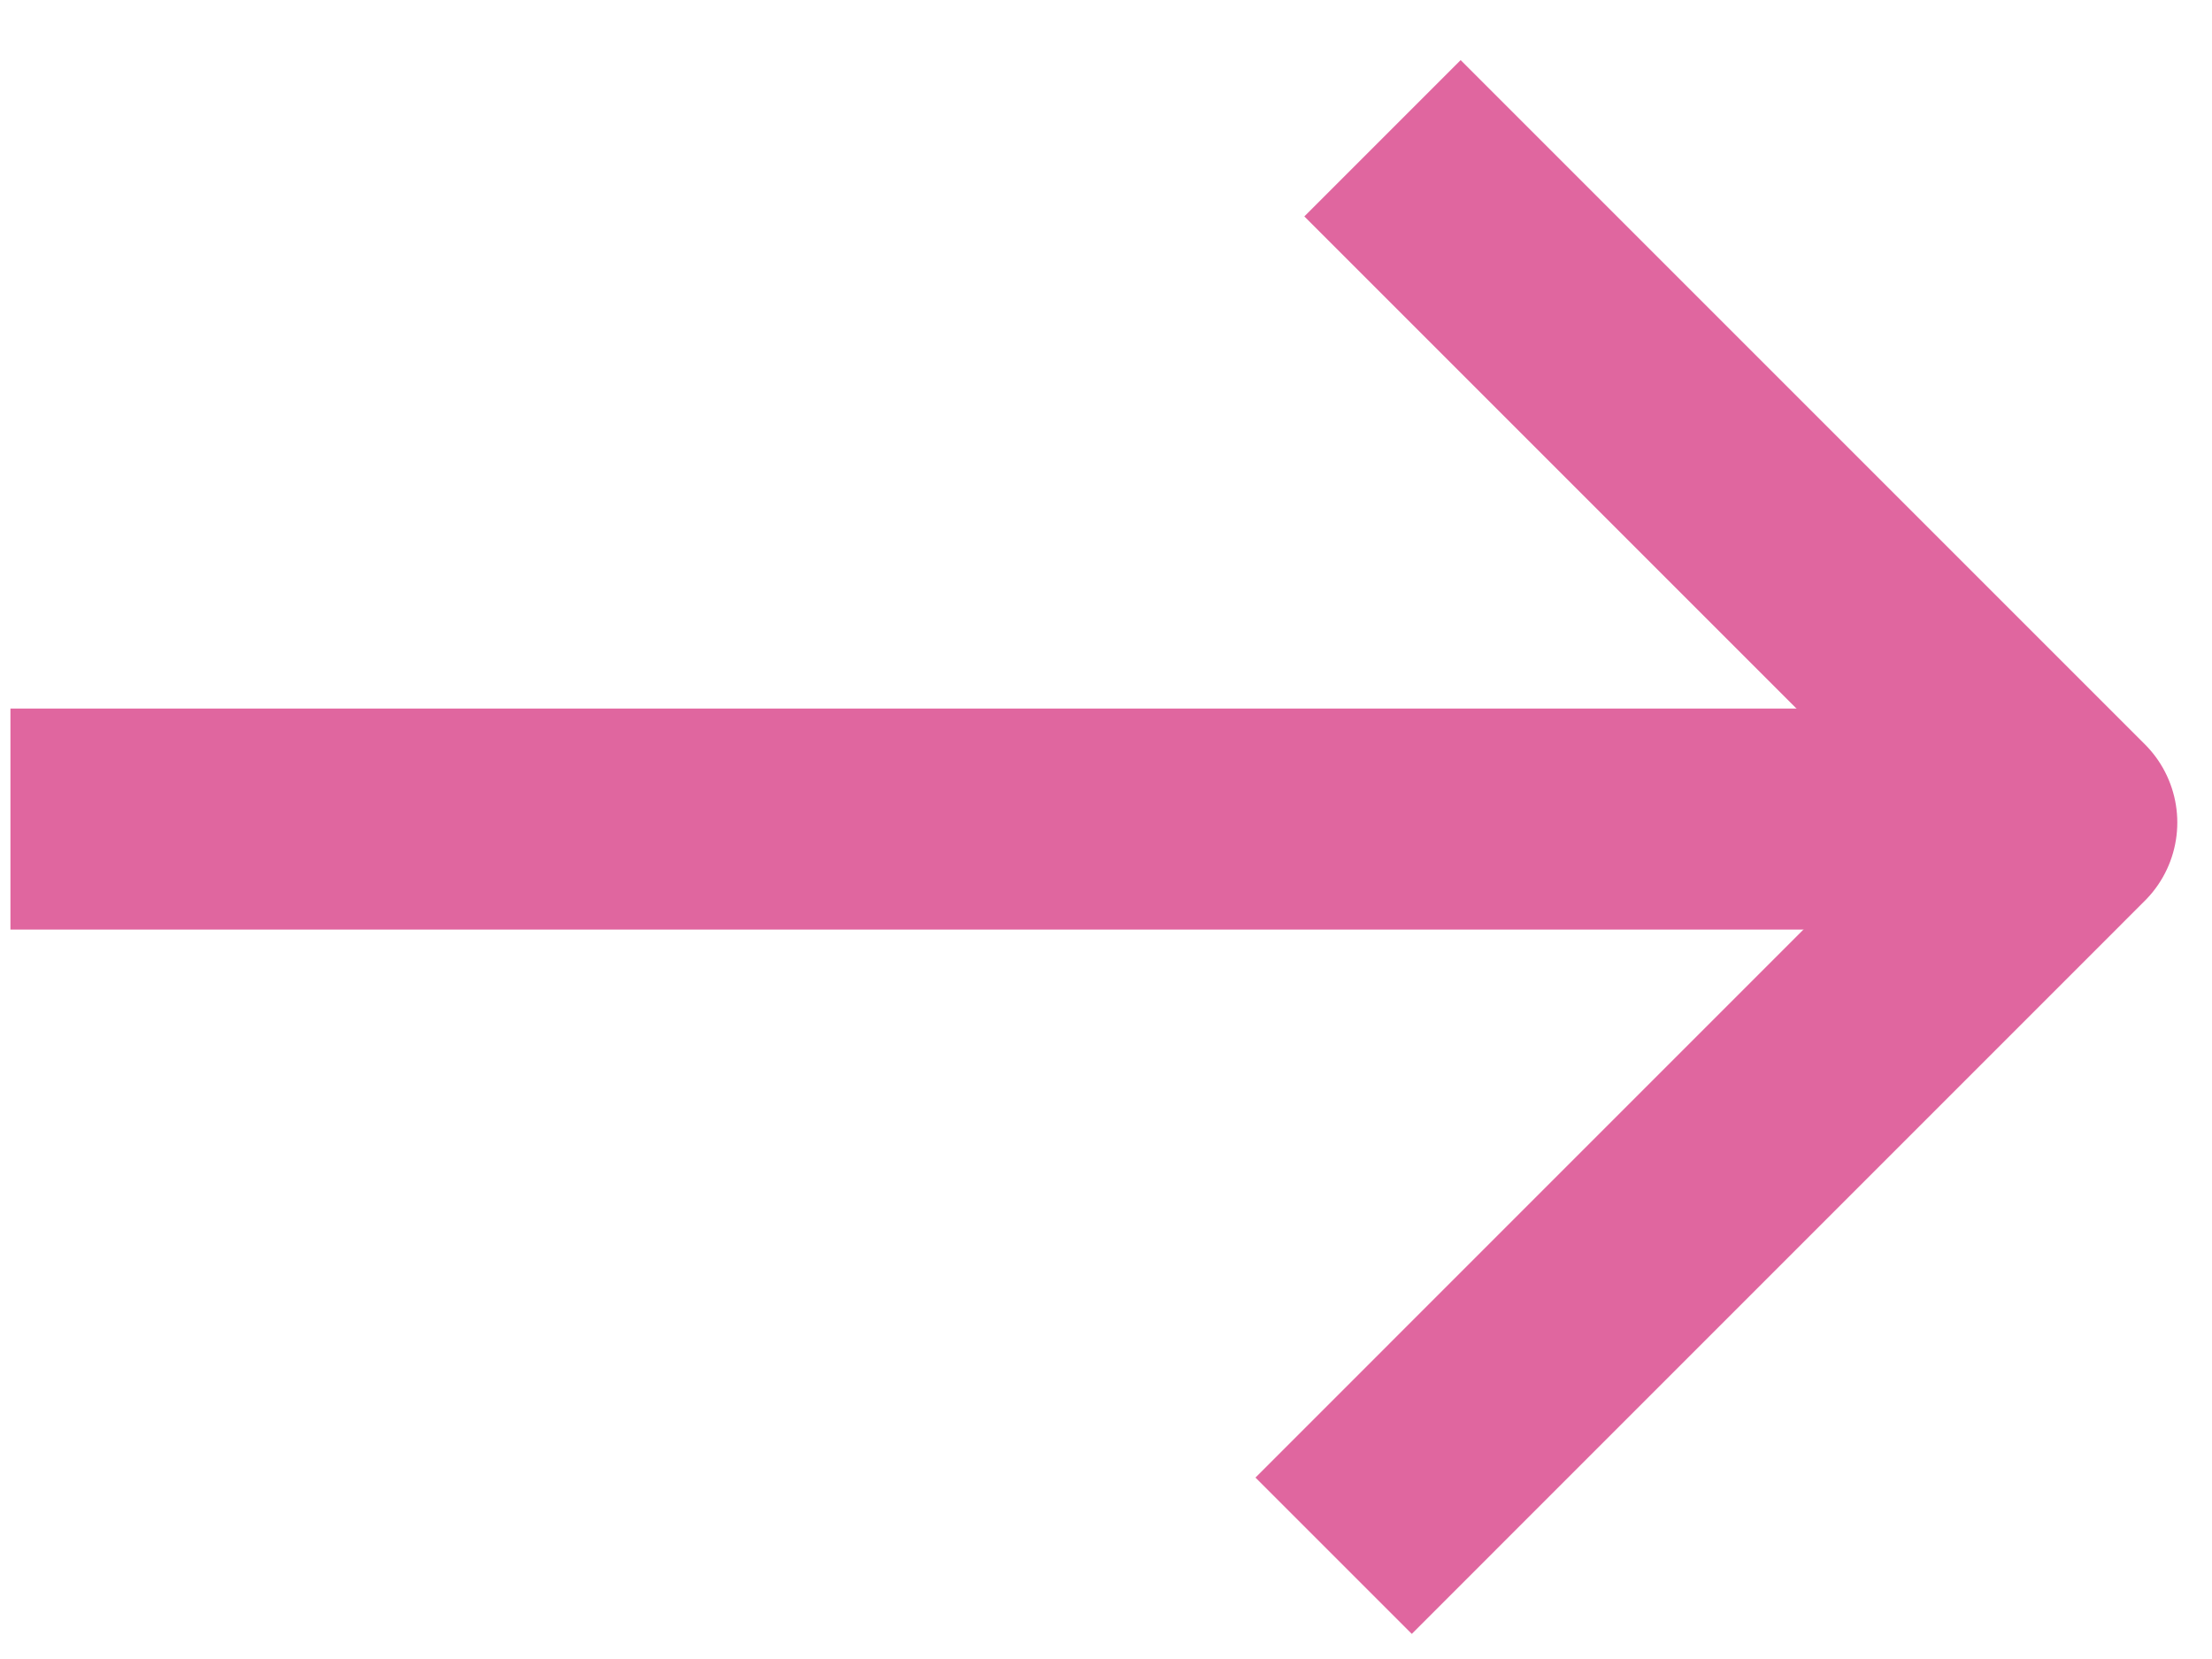
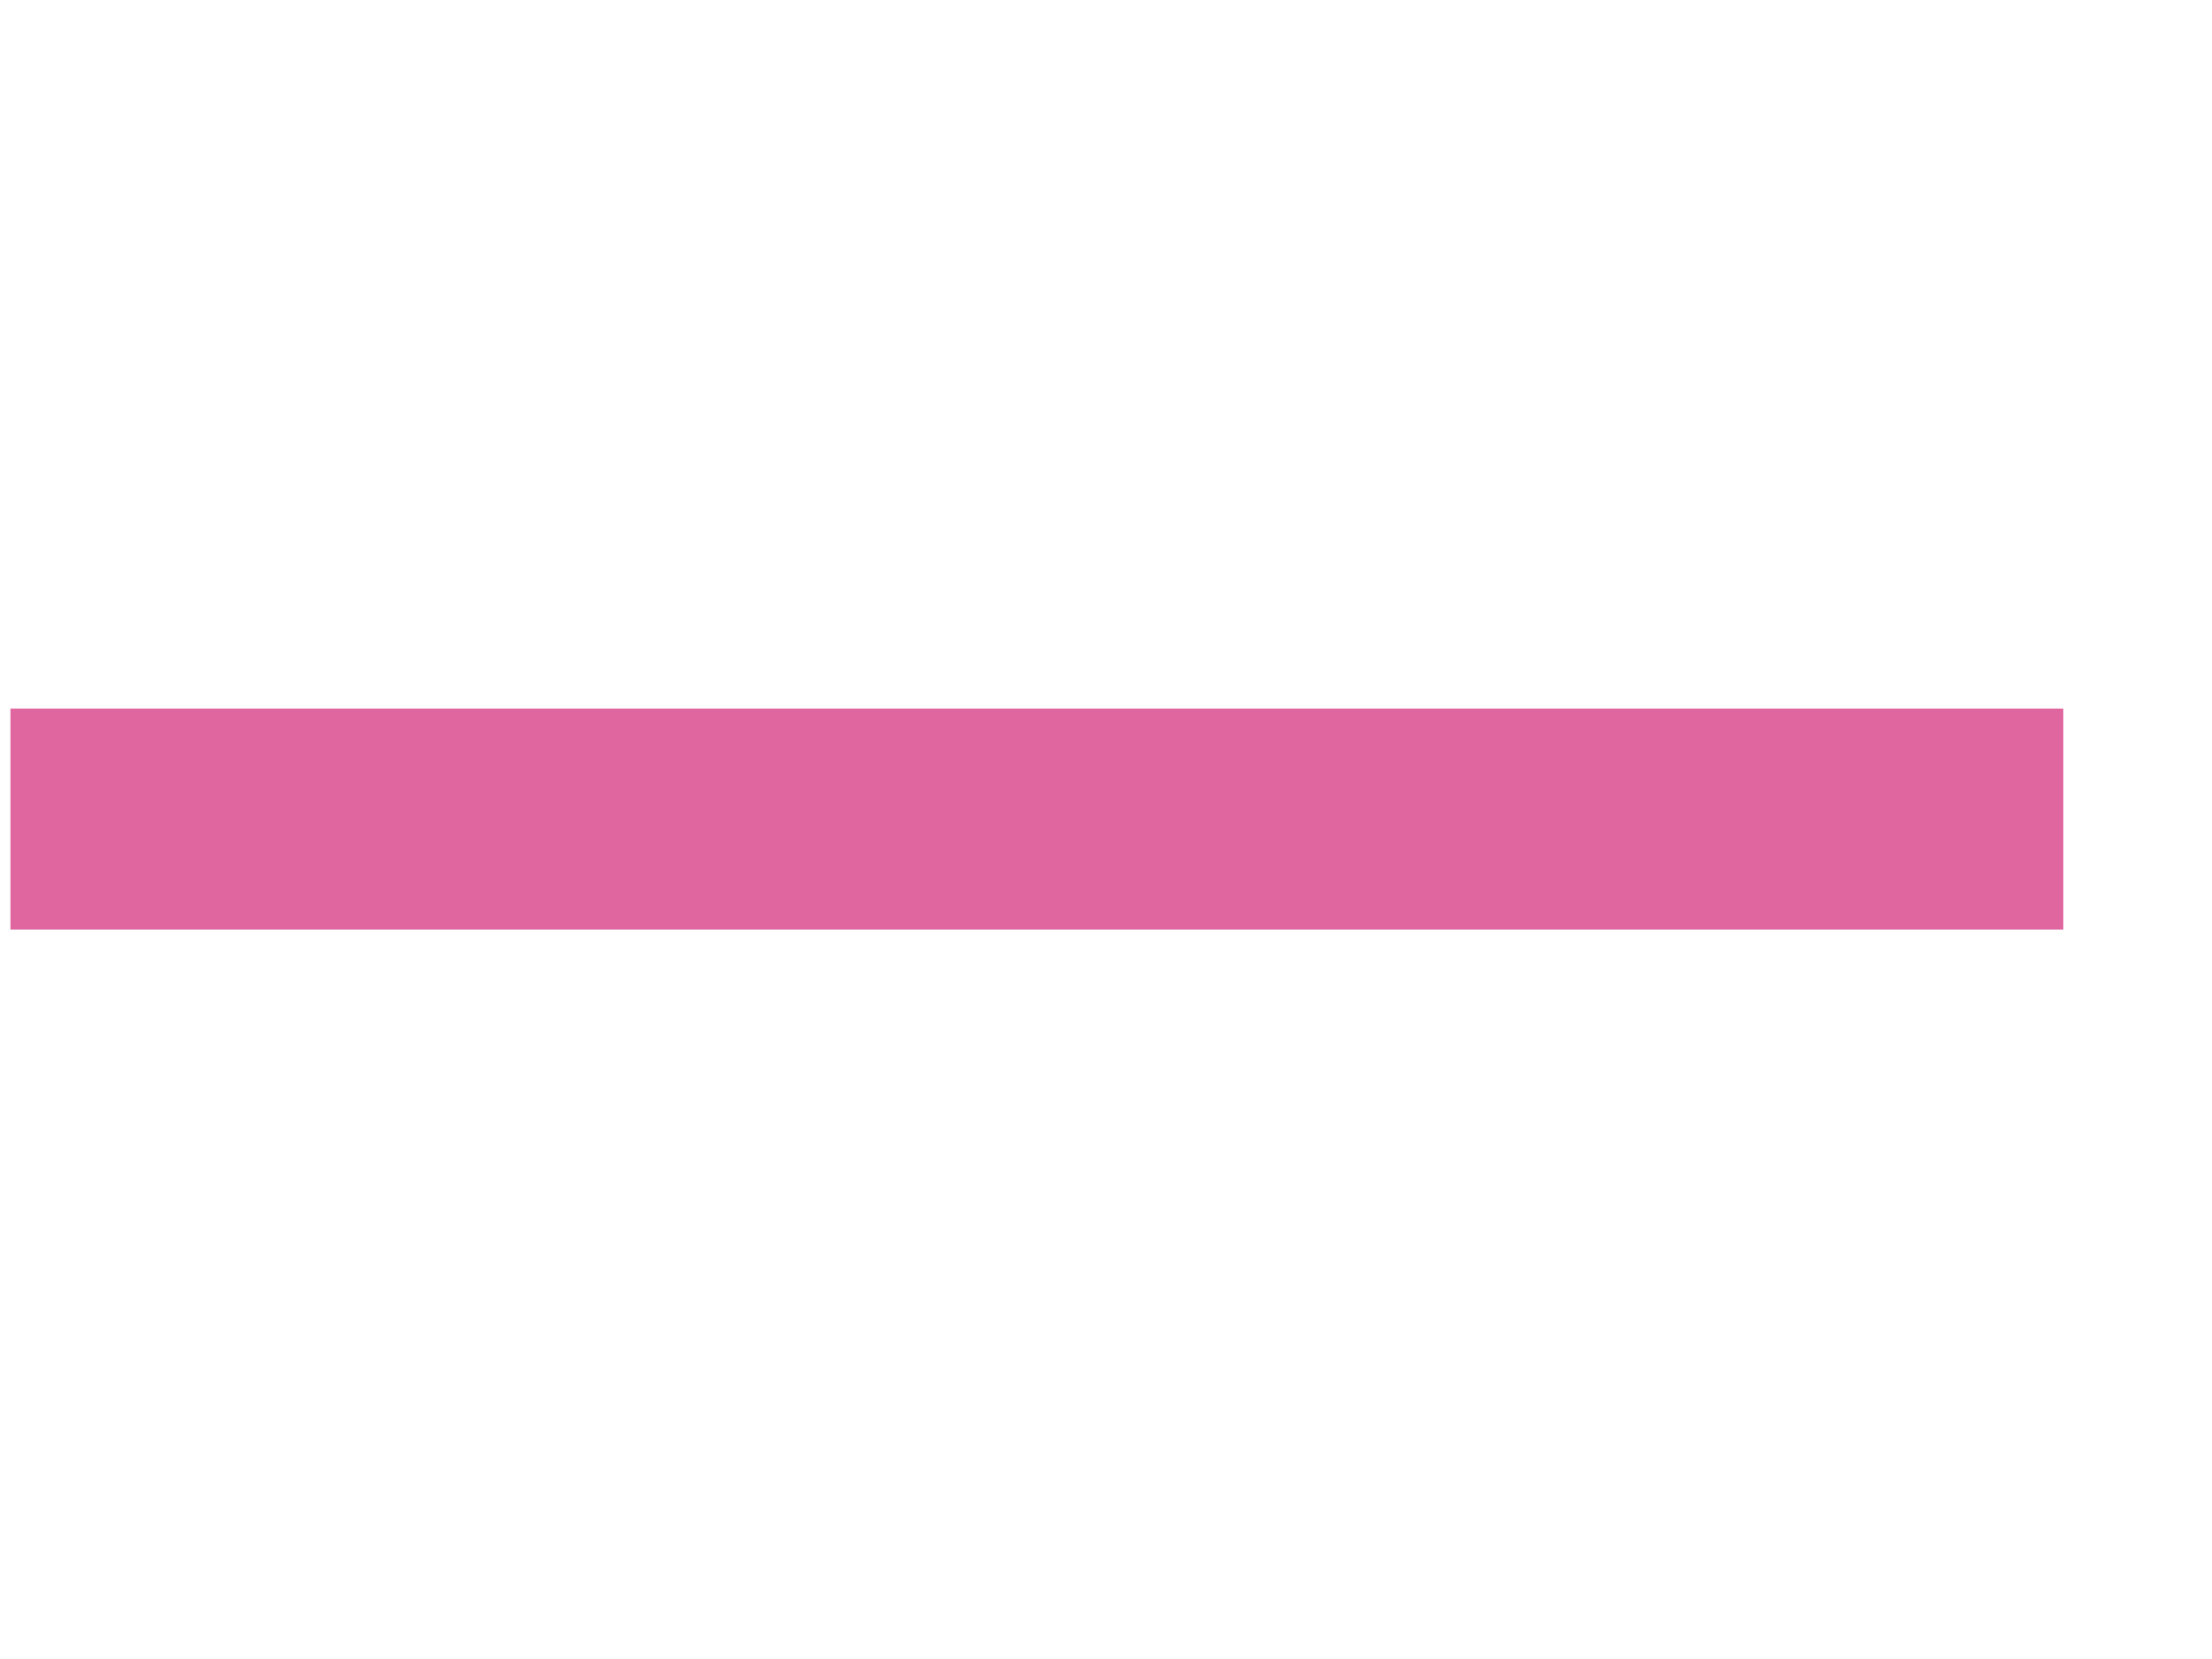
<svg xmlns="http://www.w3.org/2000/svg" width="32" height="24" viewBox="0 0 32 24" fill="none">
  <g clip-path="url(#clip0_1231_33652)">
    <path d="M29.849 11.849H0.151" stroke="#E0669F" stroke-width="3.198" stroke-linejoin="round" />
-     <path d="M20 2L29.899 11.899L19.293 22.506" stroke="#E0669F" stroke-width="3.198" stroke-linejoin="round" />
  </g>
  <defs>
    <clipPath id="clip0_1231_33652">
      <rect width="32" height="24" fill="white" />
    </clipPath>
  </defs>
</svg>